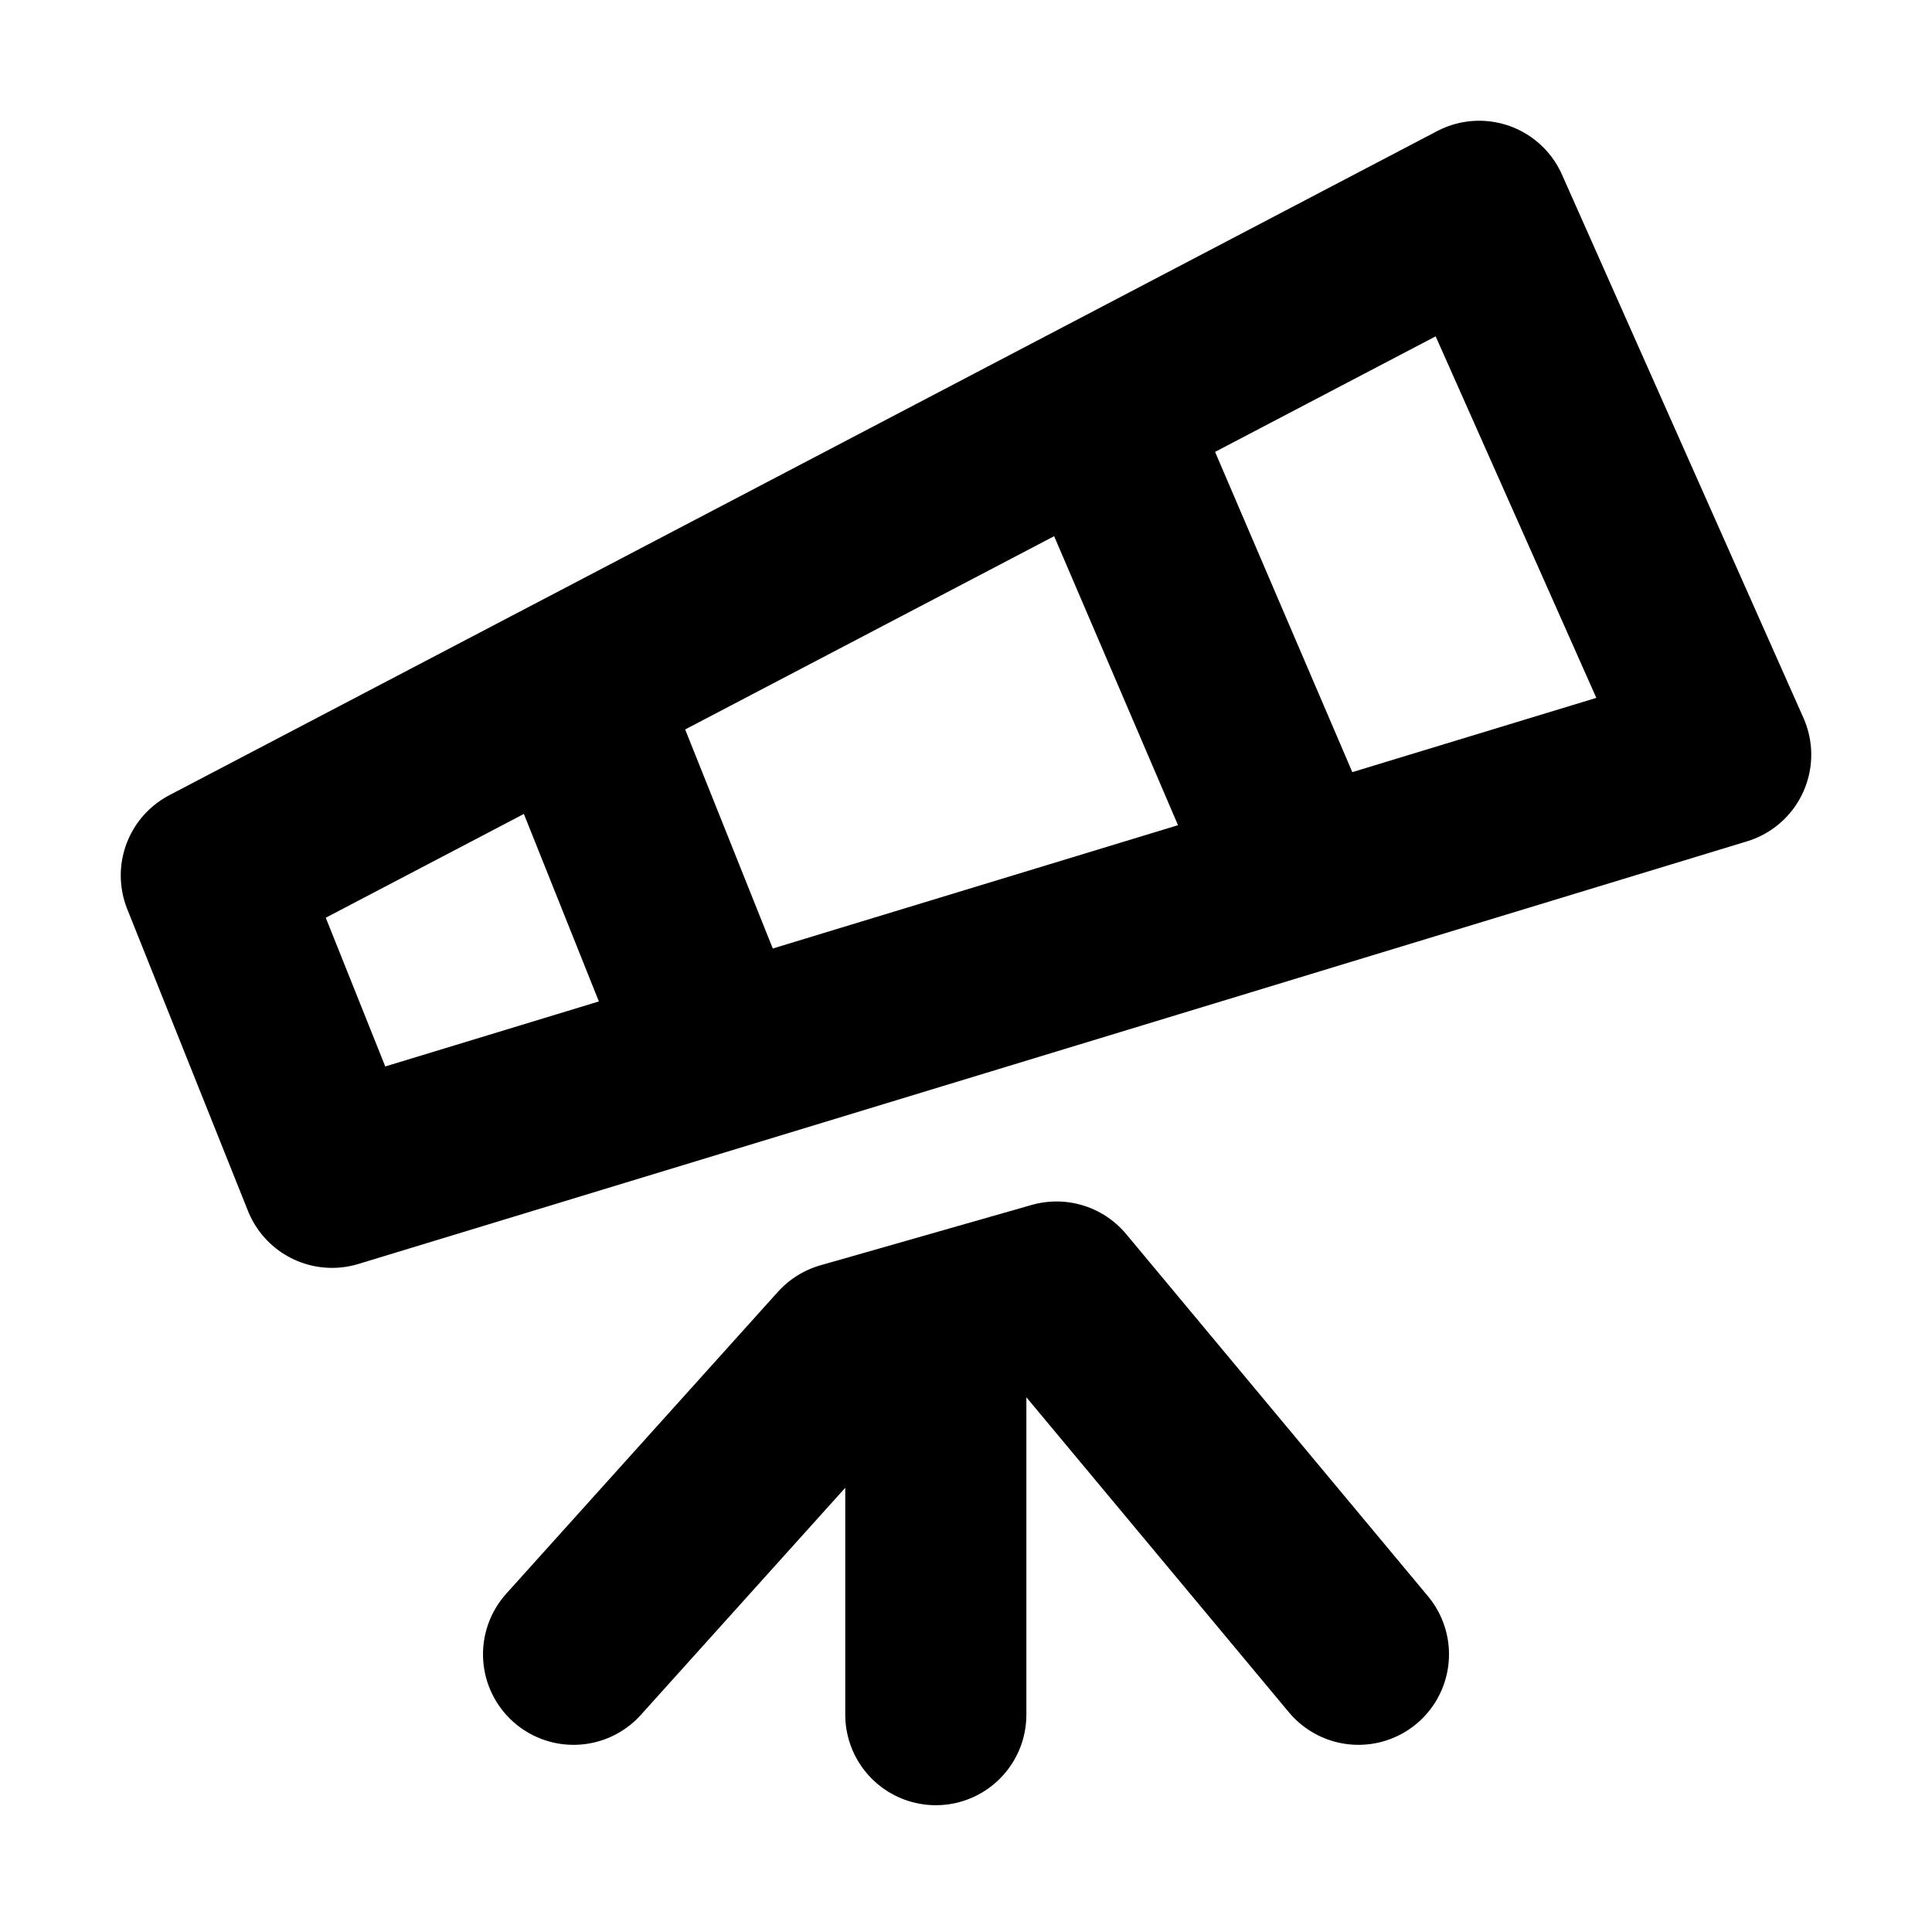
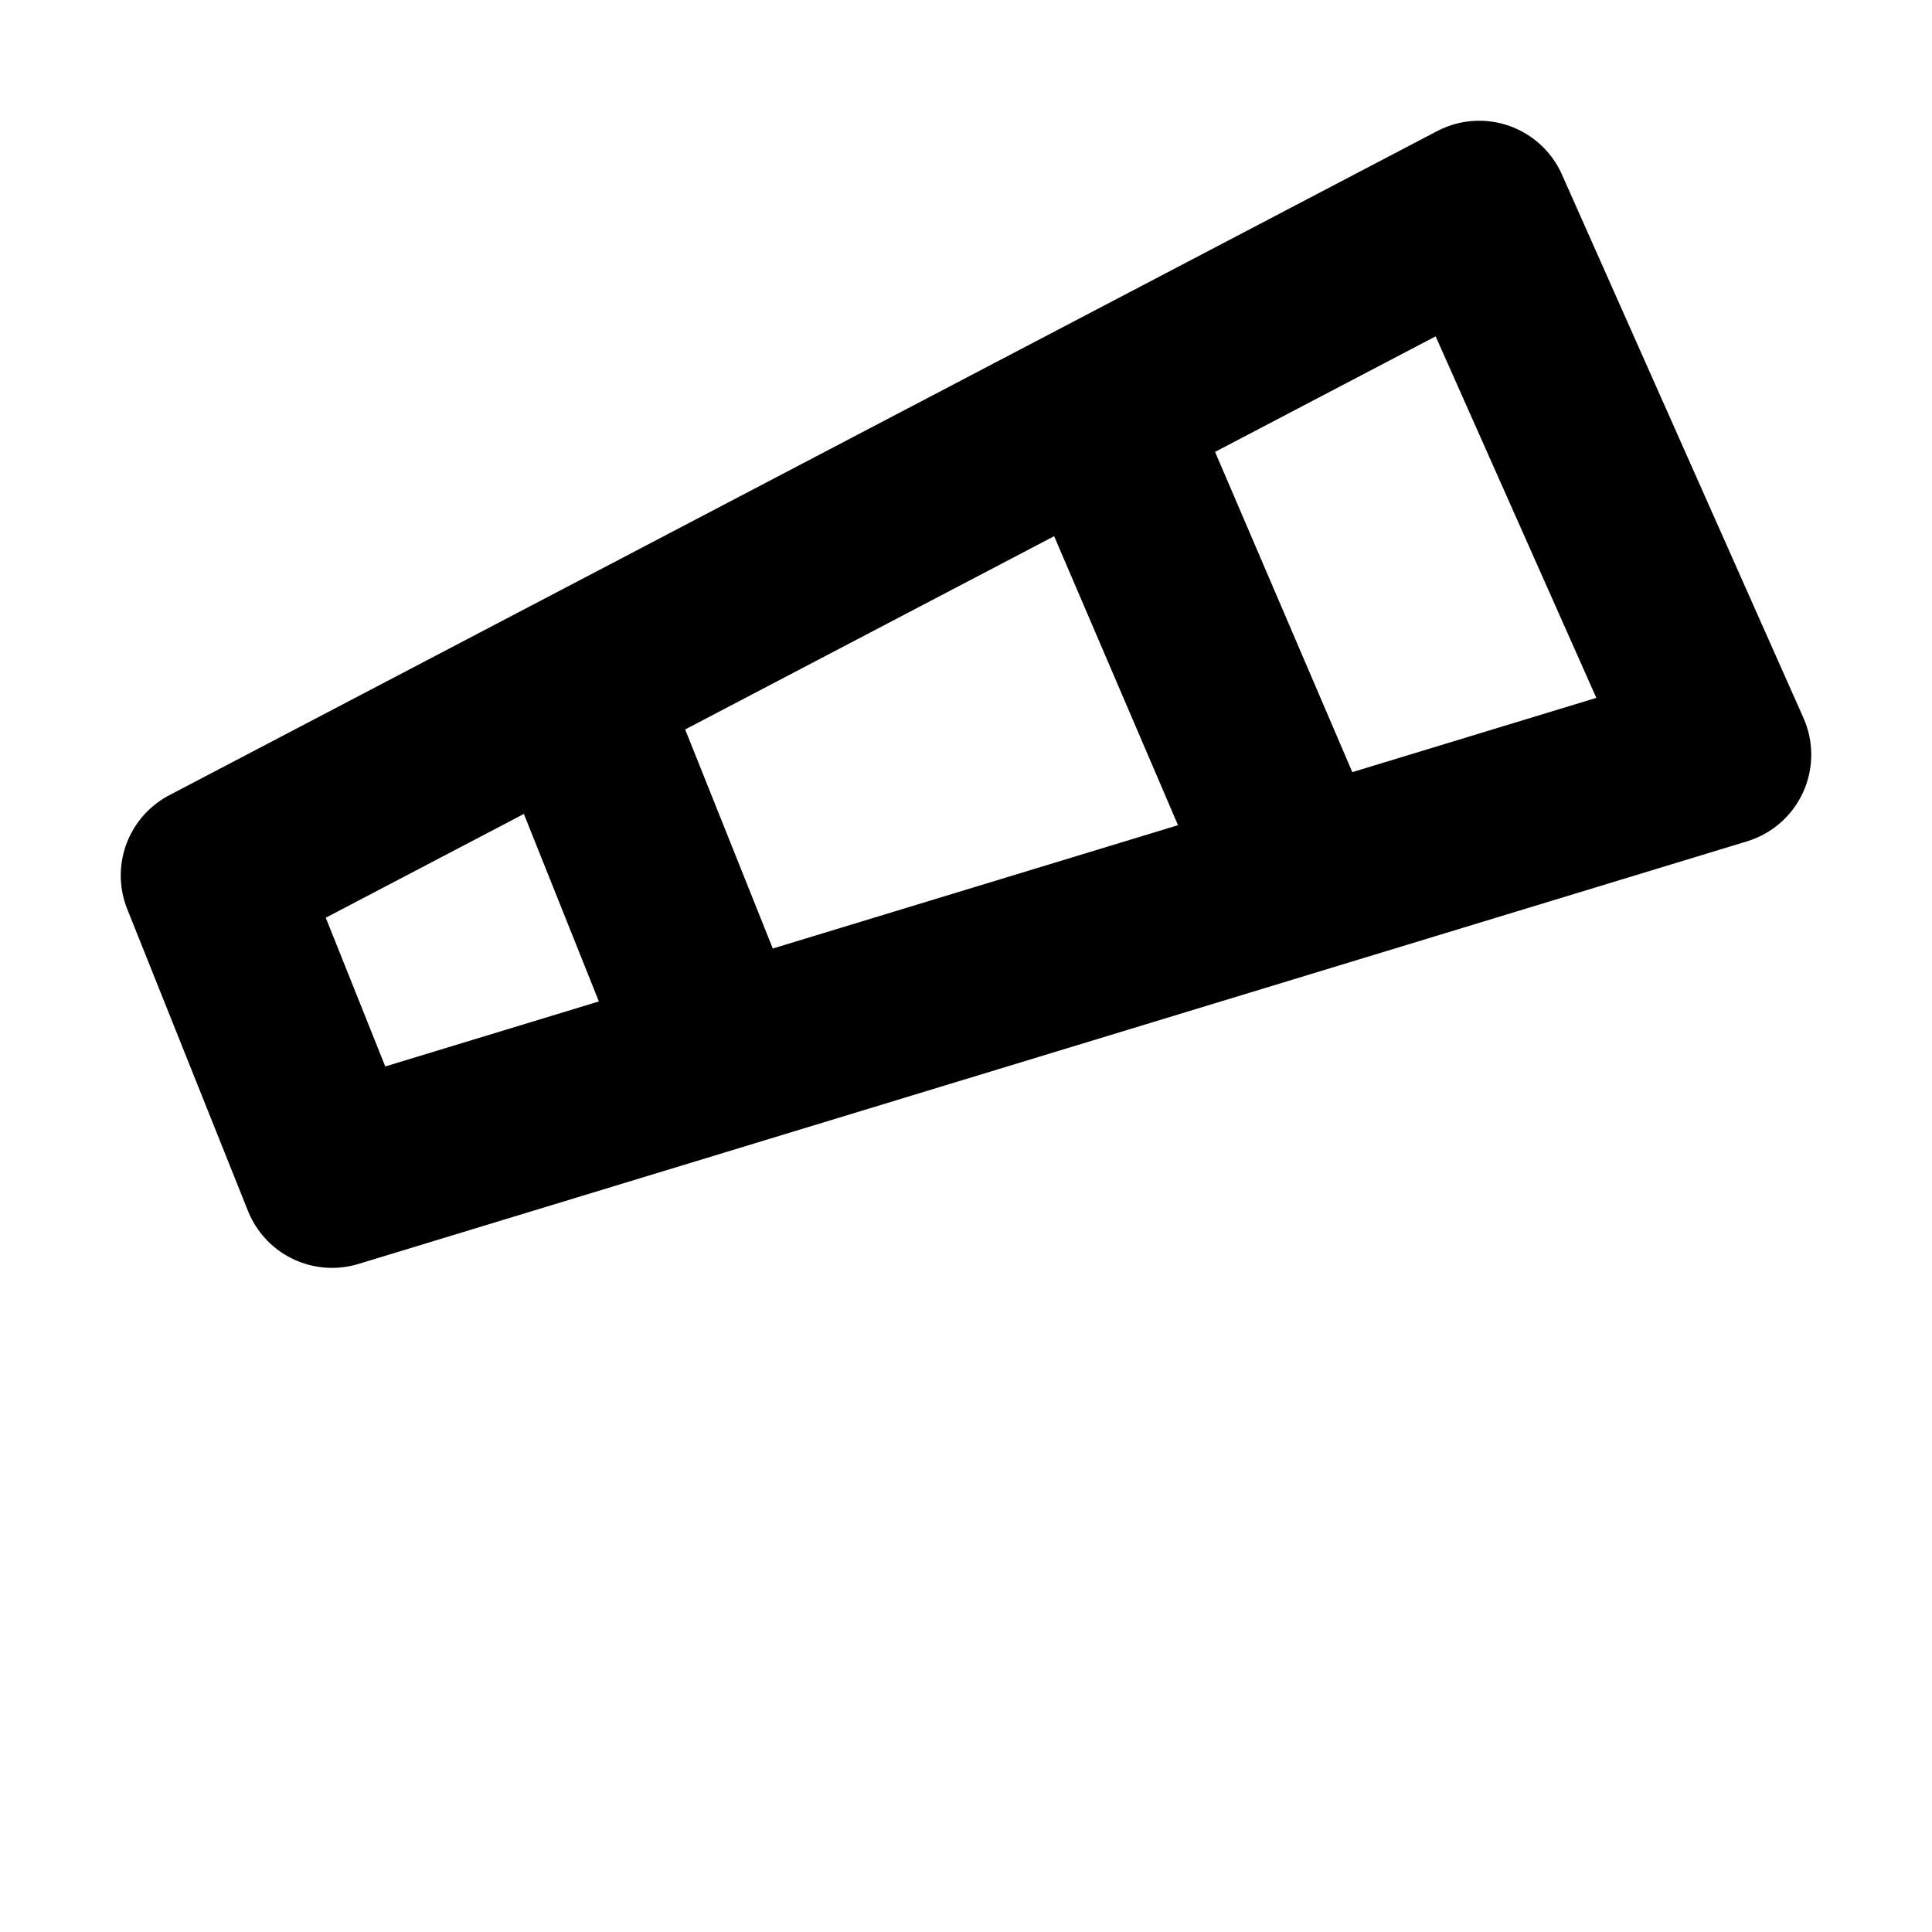
<svg xmlns="http://www.w3.org/2000/svg" version="1.1" viewBox="0 0 16 16" width="16" height="16" fill="none" stroke="currentColor" stroke-linecap="round" stroke-linejoin="round" stroke-width="1.5">
  <path d="m4.75 5.75 1 2.5m3.5-4.5 1.5 3.5m-9 0 1 2.5 11.5-3.5-2-4.5z" />
-   <path d="m7.75 11.2v3m-3-0.5 2.25-2.5 1.75-0.5 2.5 3" />
</svg>